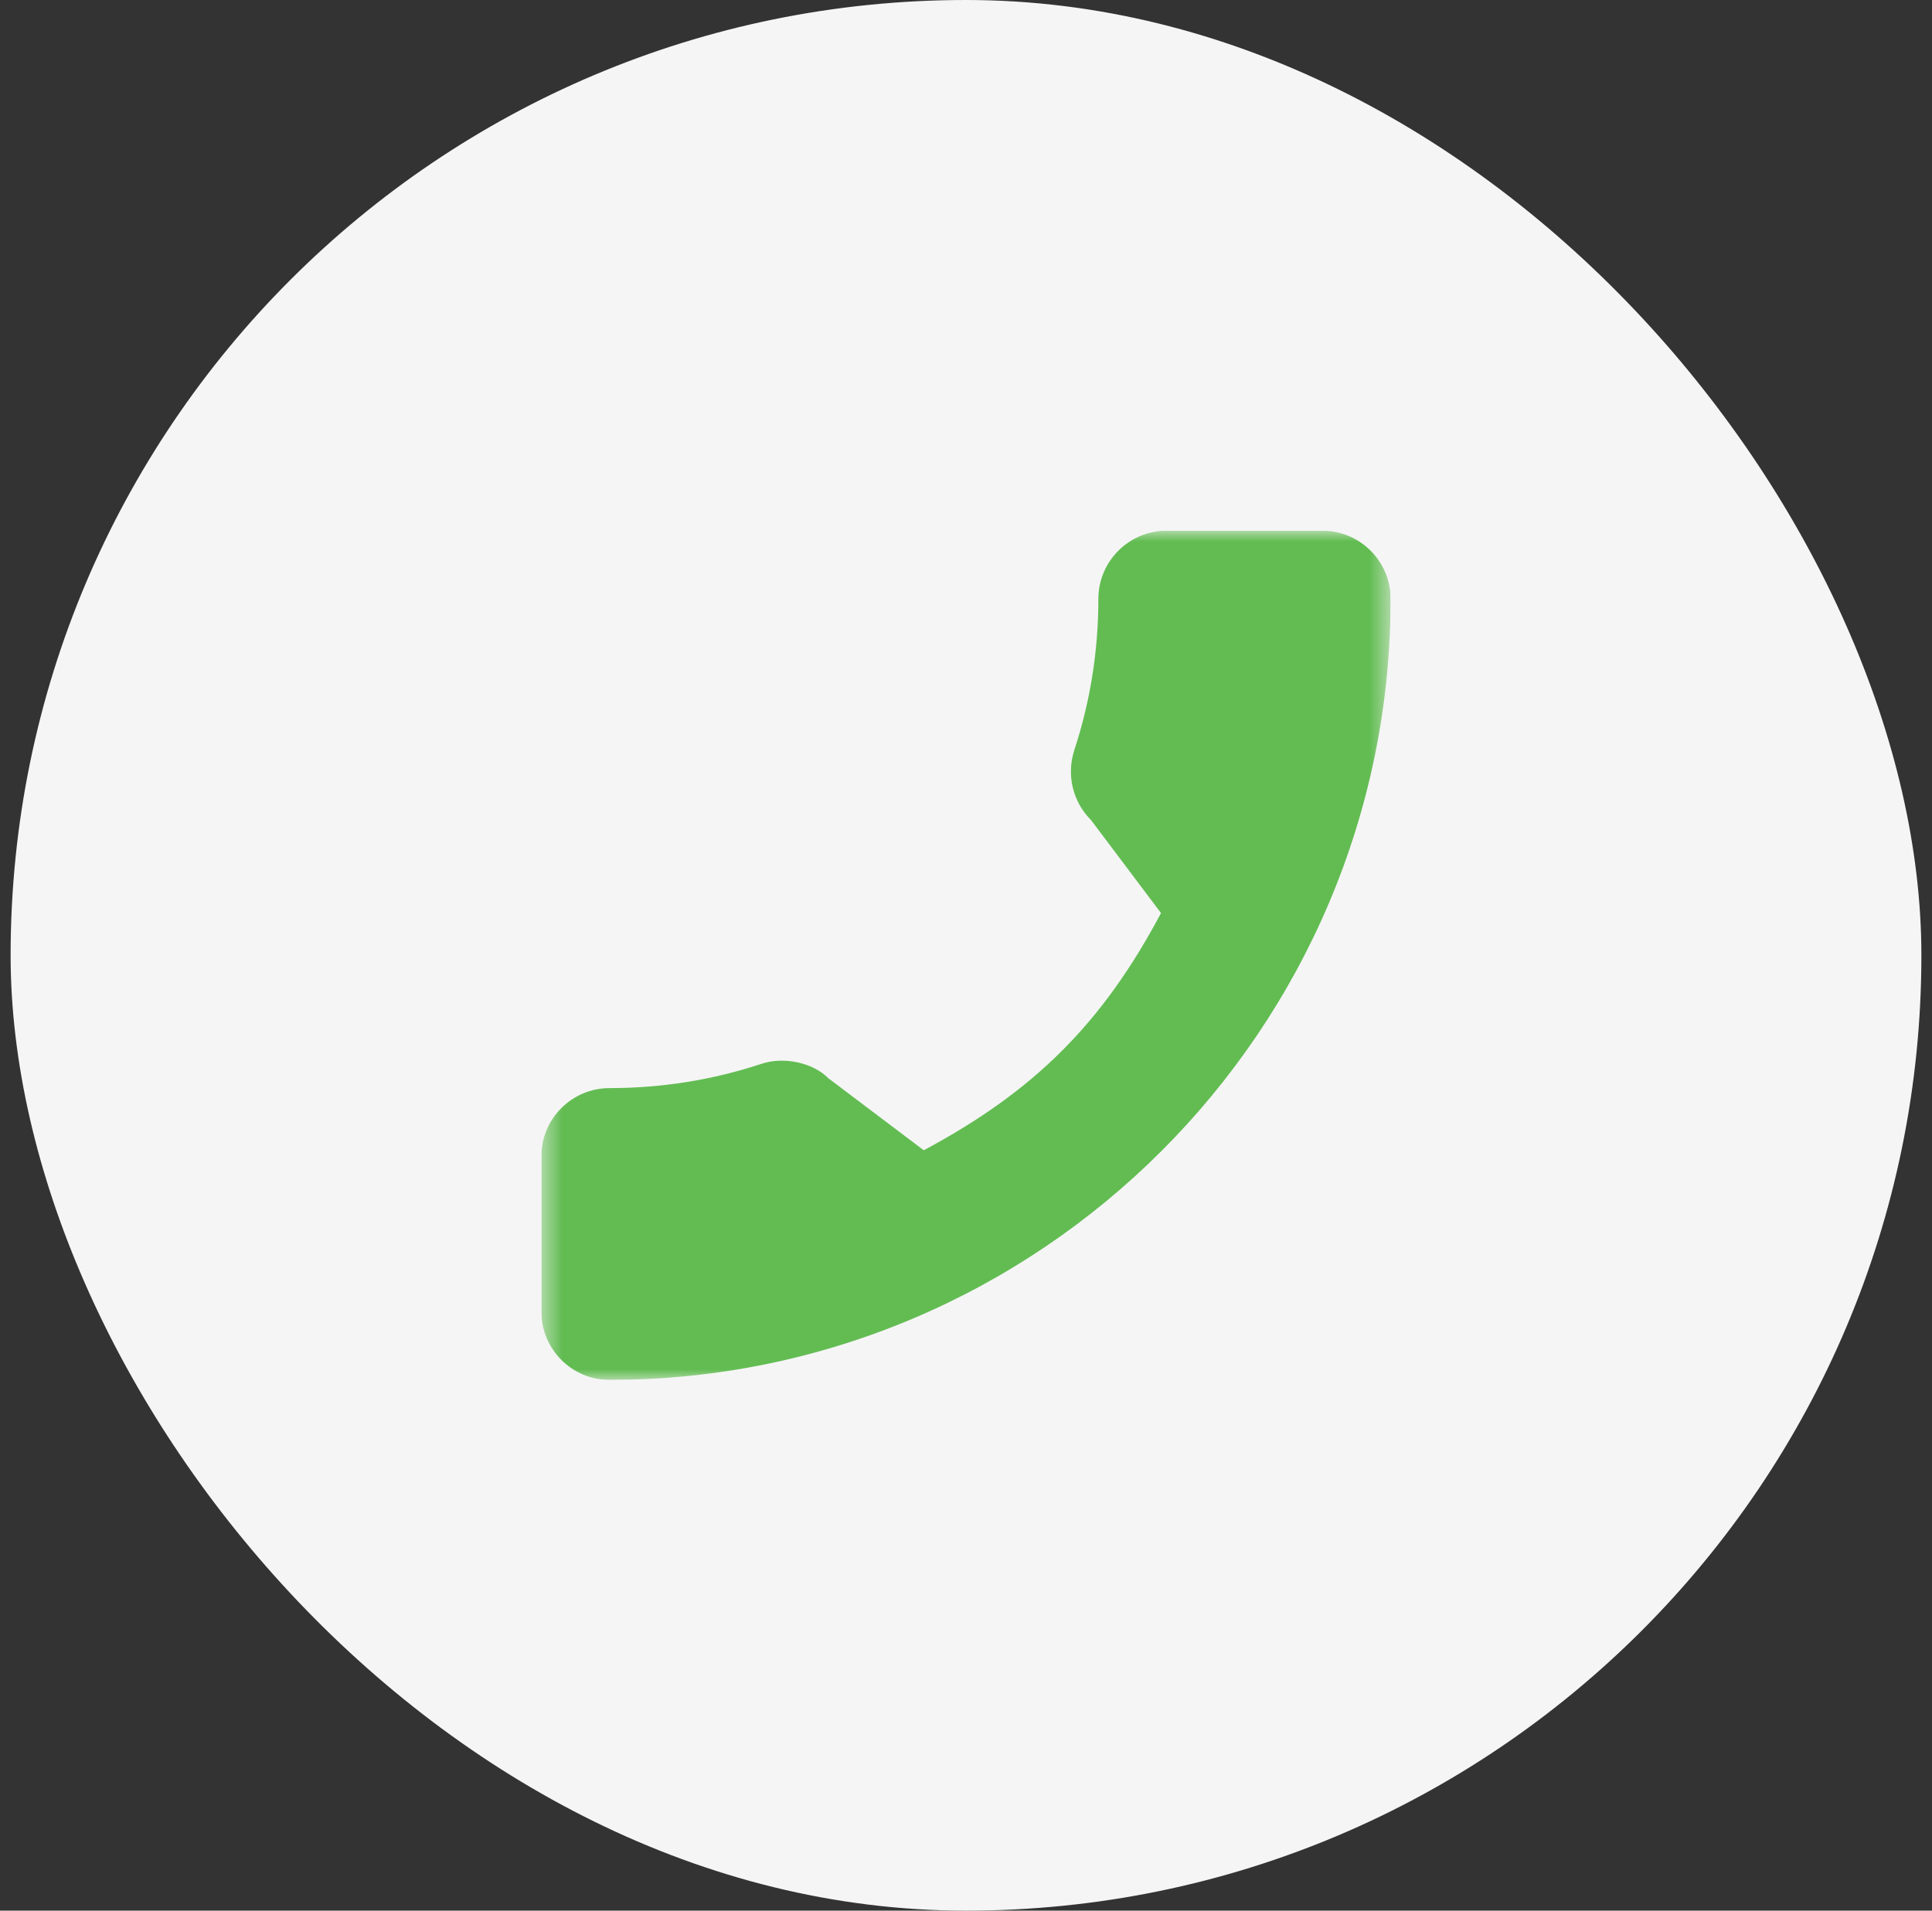
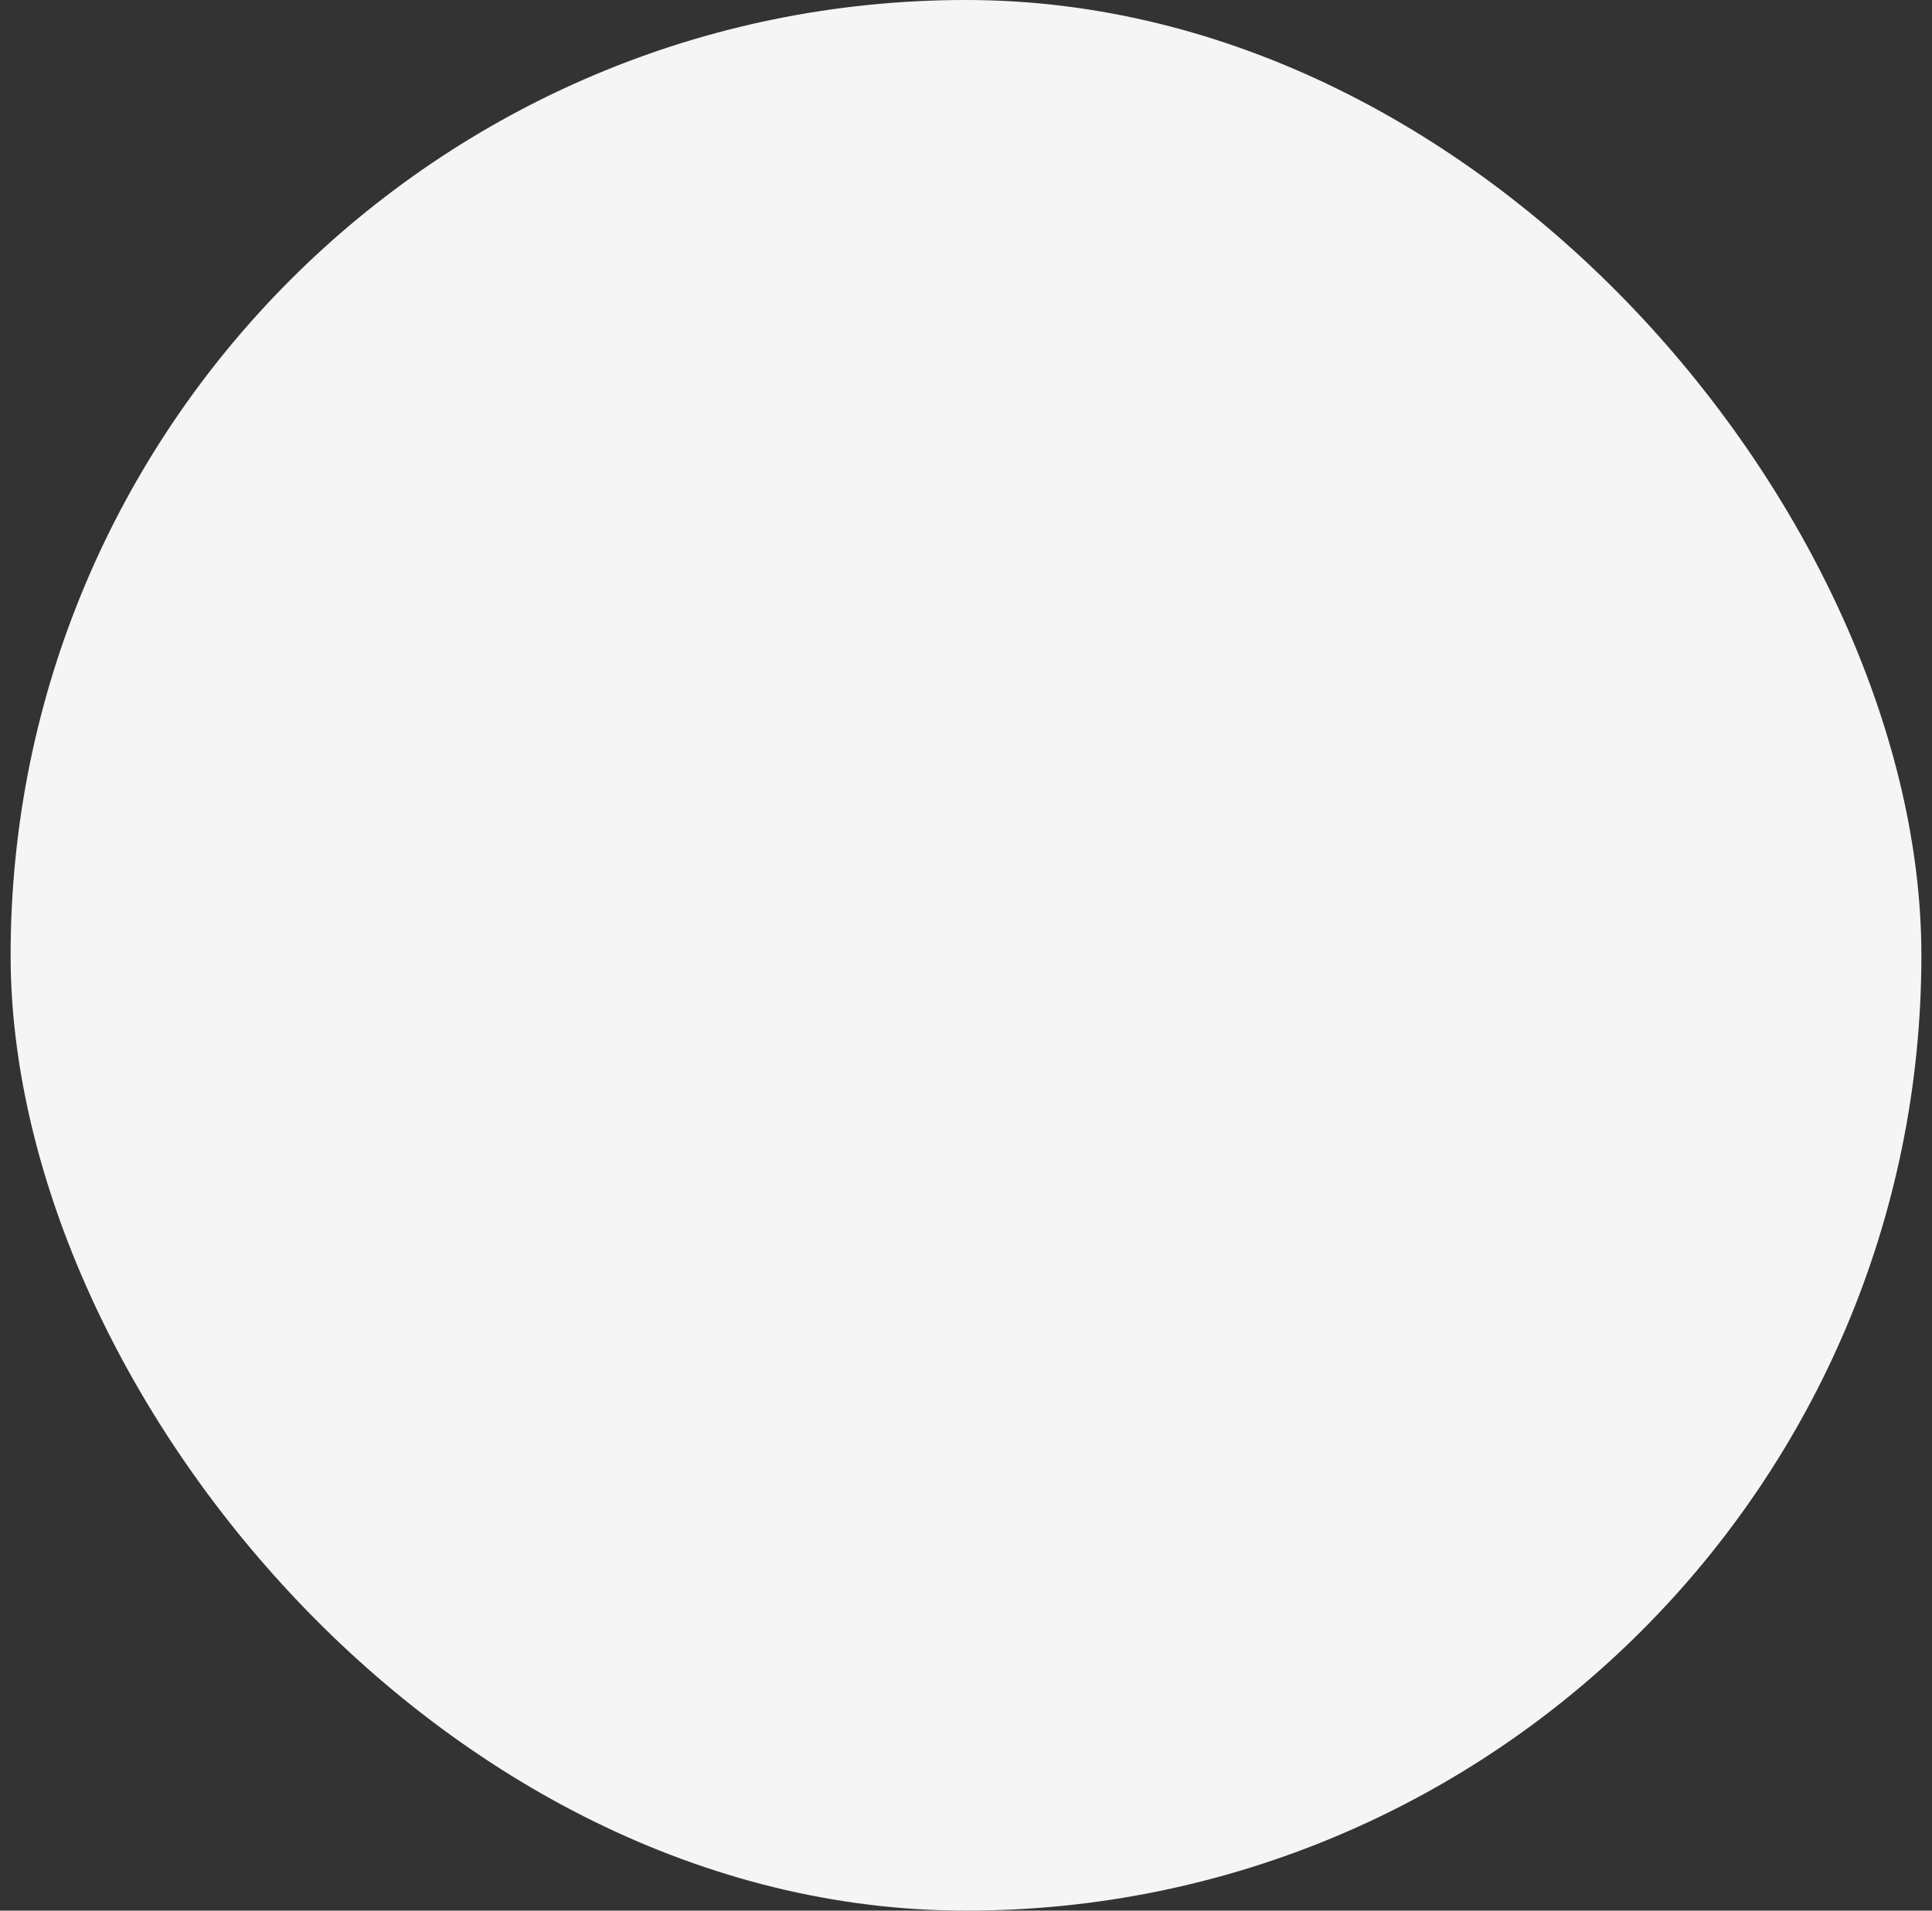
<svg xmlns="http://www.w3.org/2000/svg" width="91" height="90" viewBox="0 0 91 90" fill="none">
  <rect x="0" y="0" width="91" height="90" fill="#333333" stroke="none" />
  <rect x="0.5" width="90" height="90" rx="45" fill="#F5F5F5" />
  <g clip-path="url(#clip0_129_1087)">
    <mask id="mask0_129_1087" style="mask-type:luminance" maskUnits="userSpaceOnUse" x="25" y="25" width="41" height="40">
      <path d="M25.5 25H65.5V65H25.5V25Z" fill="white" />
    </mask>
    <g mask="url(#mask0_129_1087)">
-       <path d="M28.71 51.255C31.159 51.255 33.563 50.872 35.842 50.119C36.958 49.739 38.331 50.088 39.013 50.788L43.51 54.183C48.726 51.399 51.939 48.187 54.685 43.01L51.39 38.63C50.534 37.775 50.227 36.526 50.595 35.354C51.351 33.063 51.735 30.66 51.735 28.21C51.735 26.44 53.175 25 54.945 25H62.29C64.06 25 65.5 26.44 65.5 28.21C65.5 48.496 48.996 65 28.71 65C26.94 65 25.5 63.56 25.5 61.79V54.465C25.5 52.695 26.94 51.255 28.71 51.255Z" fill="#62BC52" />
-     </g>
+       </g>
  </g>
  <defs>
    <clipPath id="clip0_129_1087">
      <rect width="40" height="40" fill="white" transform="translate(25.5 25)" />
    </clipPath>
  </defs>
</svg>